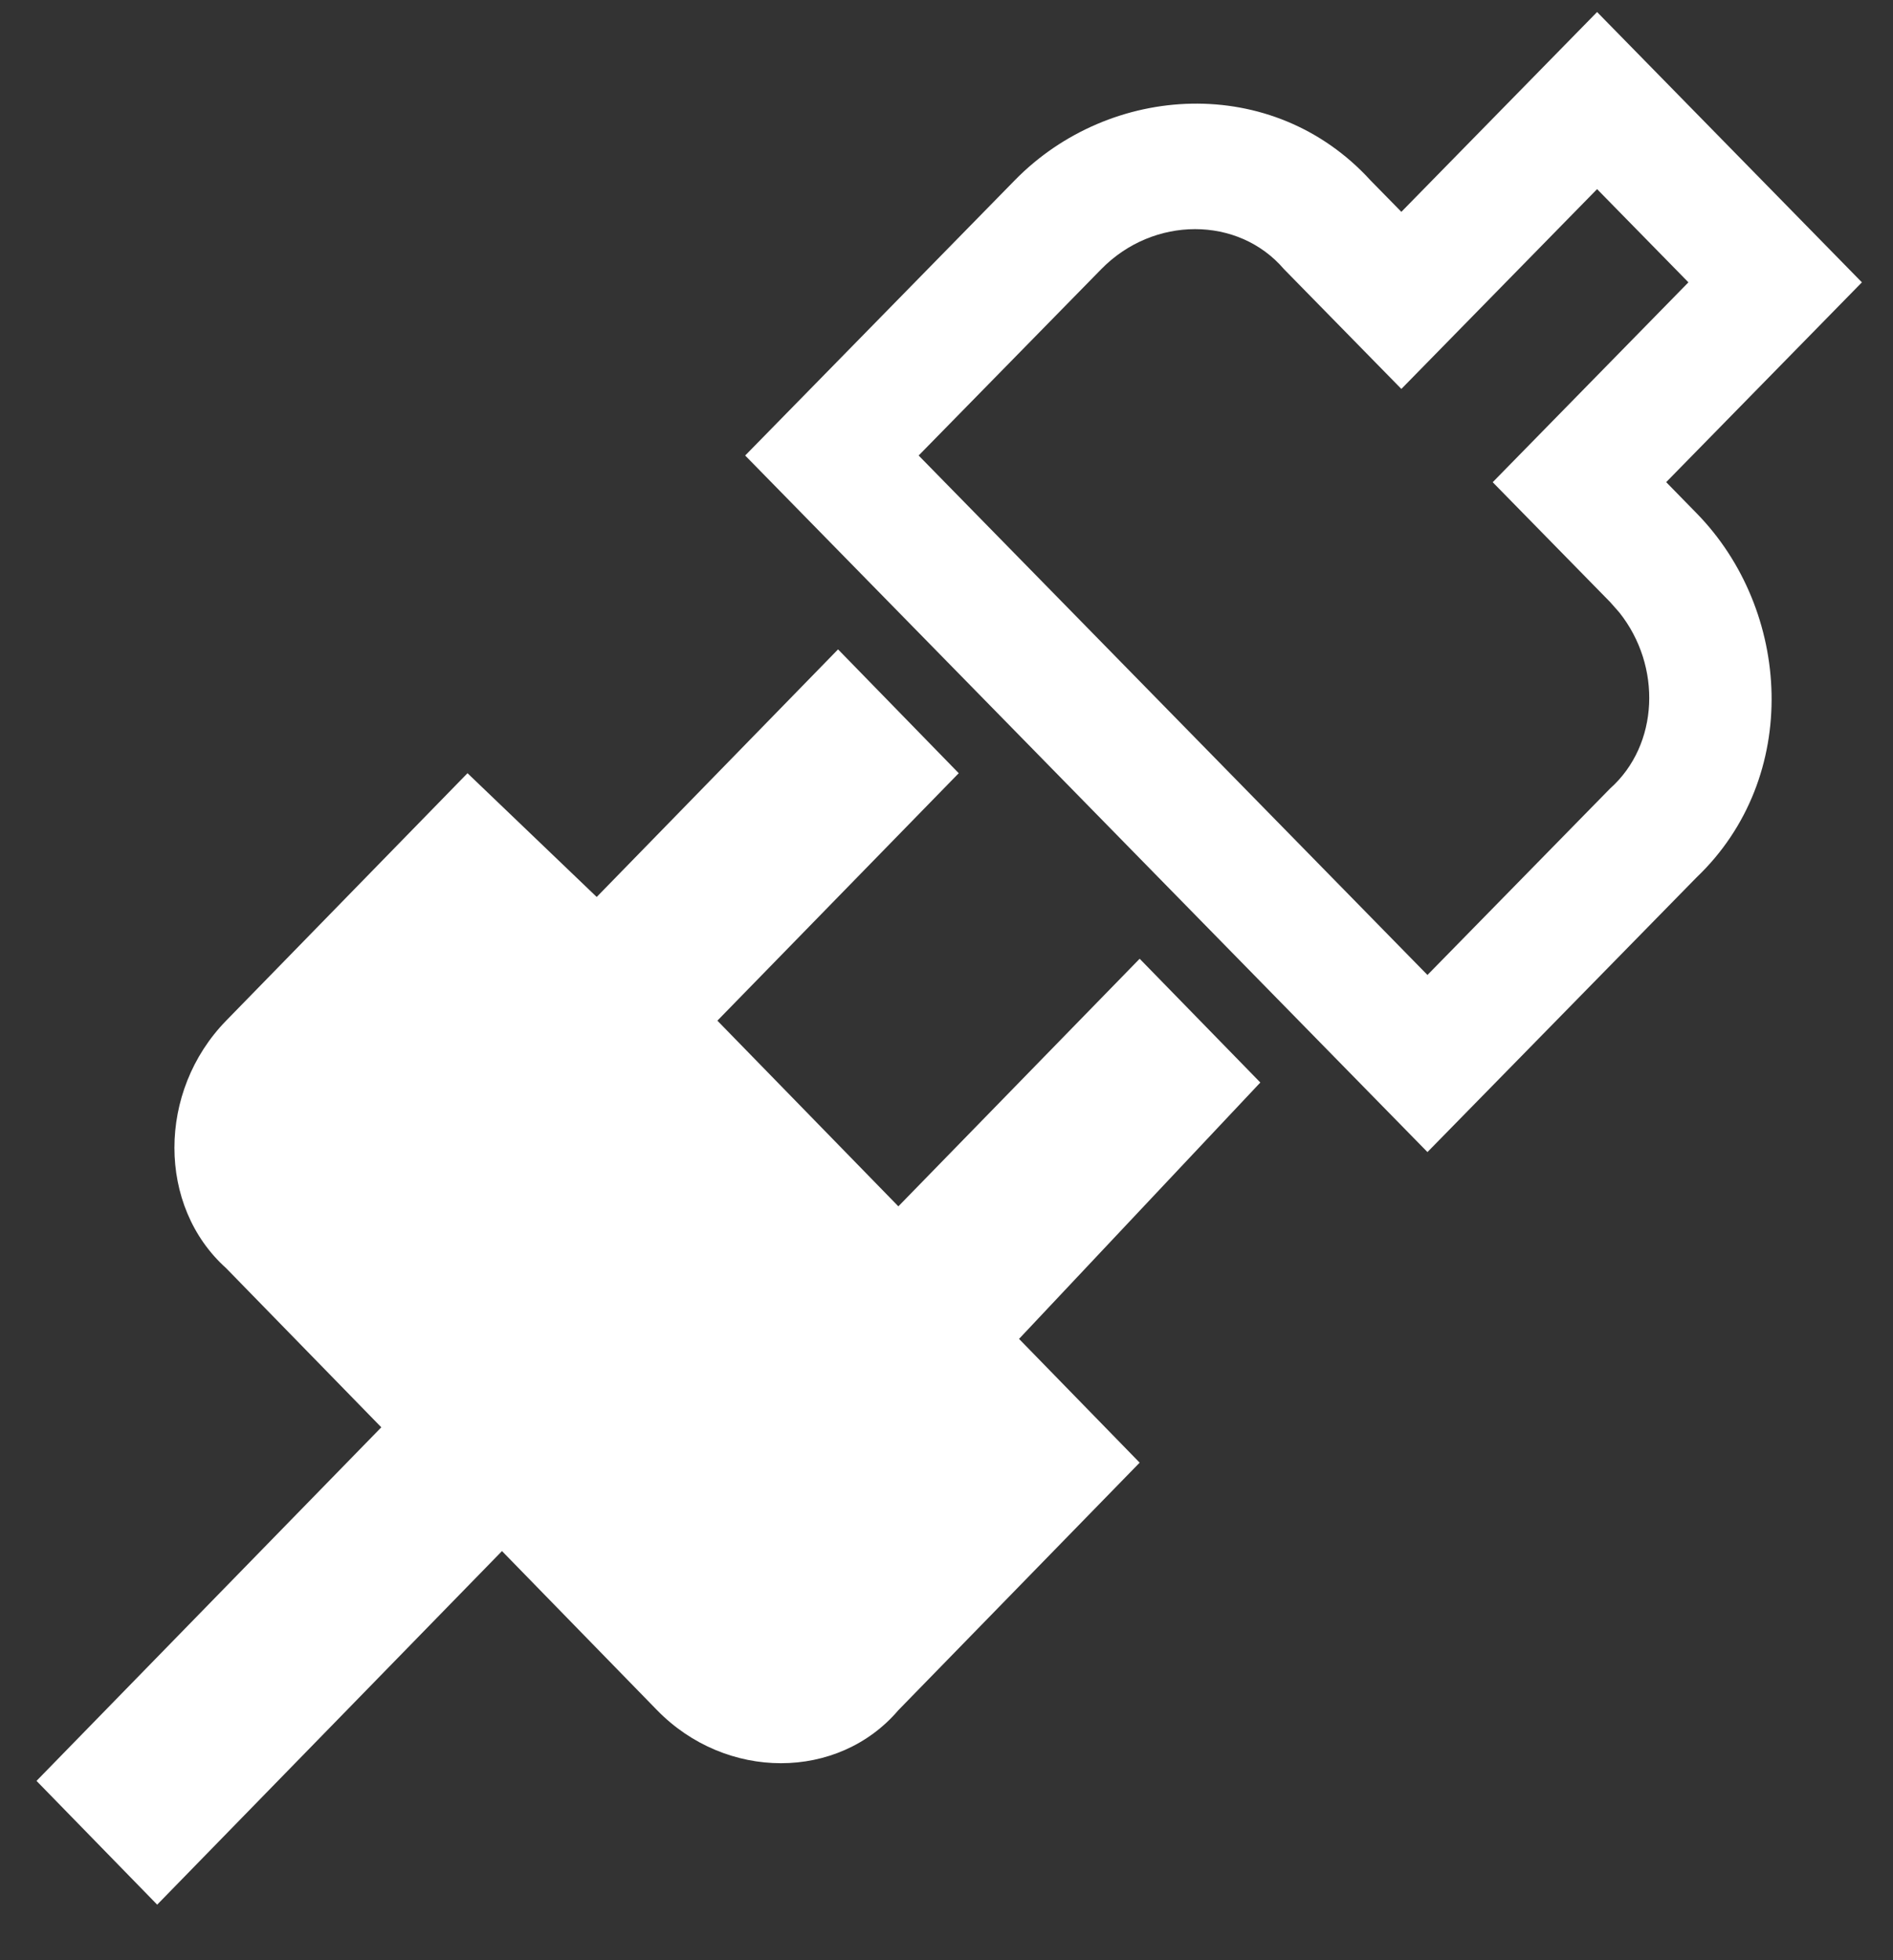
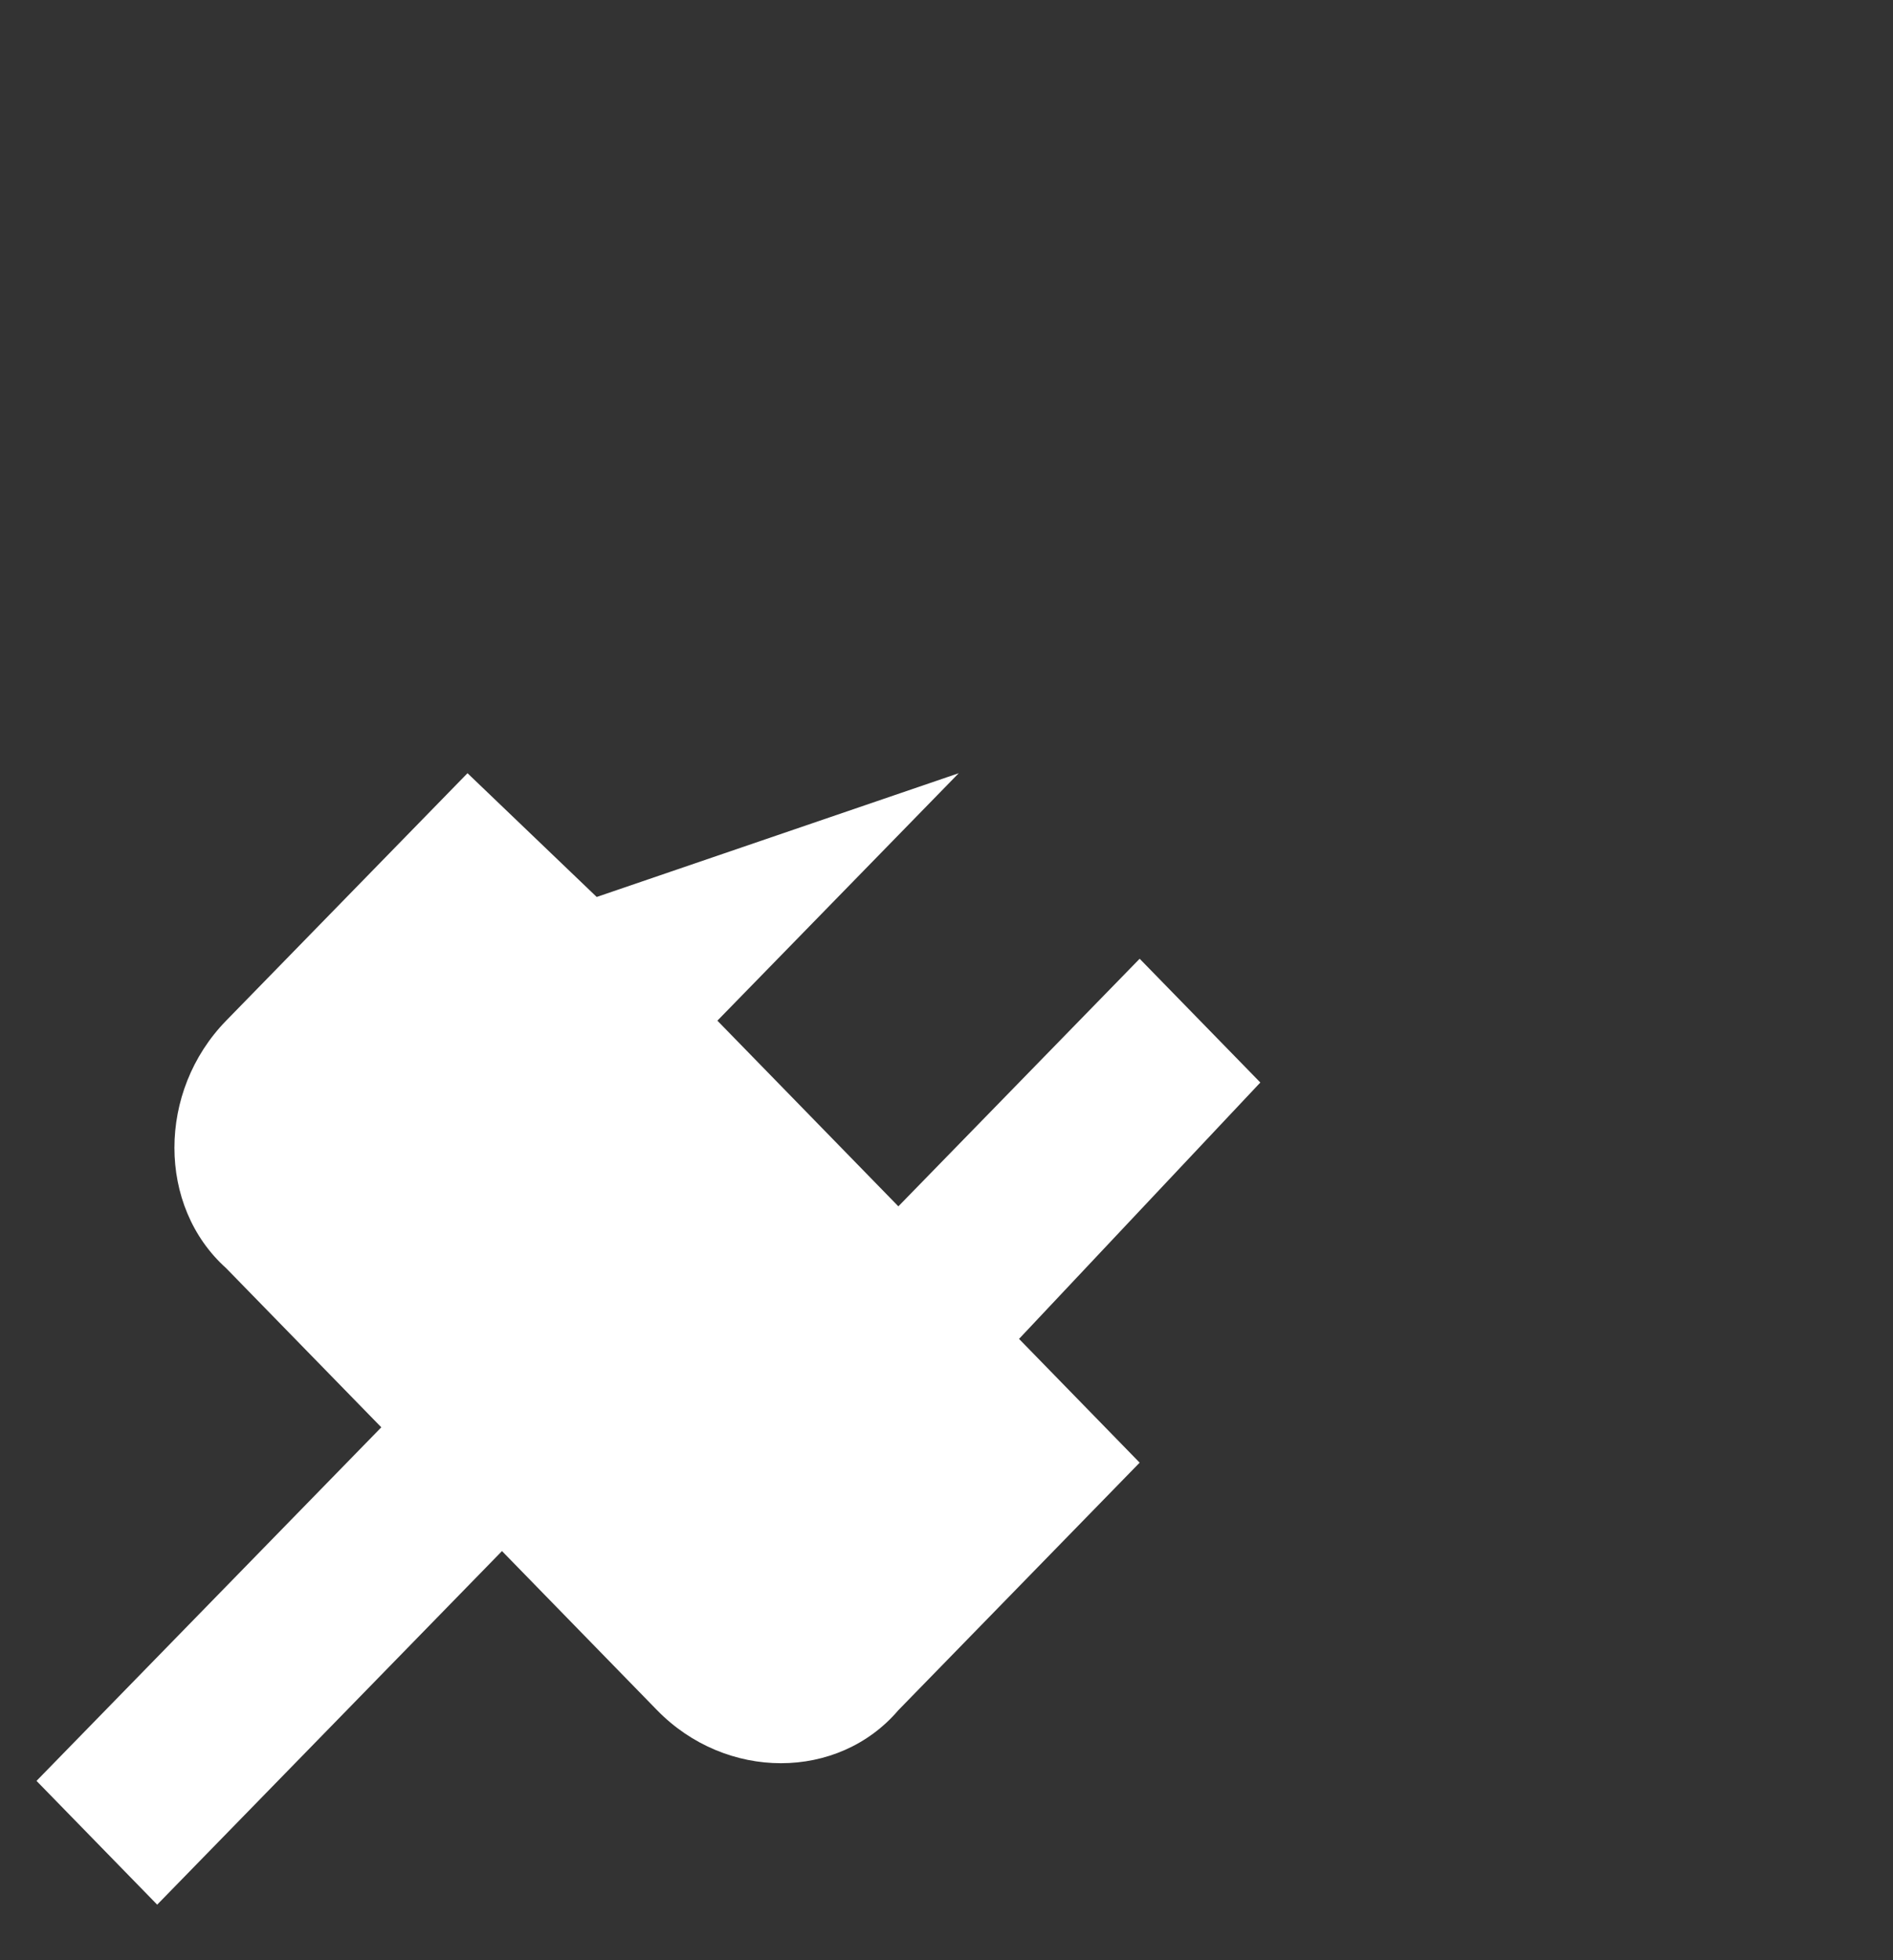
<svg xmlns="http://www.w3.org/2000/svg" width="28" height="29" viewBox="0 0 28 29" fill="none">
  <rect x="0" y="0" width="28" height="29" fill="#333333" stroke="none" />
-   <path d="M14.181 11.439L10.611 15.1L13.288 17.847L16.857 14.184L18.642 16.015L15.073 19.808L16.857 21.639L13.288 25.301C12.396 26.347 10.739 26.347 9.719 25.301L7.425 22.947L2.325 28.178L0.54 26.347L5.64 21.116L3.345 18.762C2.325 17.846 2.325 16.146 3.345 15.1L6.915 11.439L8.826 13.27L12.396 9.607L14.181 11.439Z" fill="white" />
-   <path fill-rule="evenodd" clip-rule="evenodd" d="M27.54 4.177L24.645 7.133L25.093 7.591C26.498 9.025 26.65 11.496 25.093 12.982L21.114 17.044L11.022 6.739L15.013 2.664C16.416 1.232 18.824 1.08 20.274 2.671L20.728 3.134L23.623 0.178L27.54 4.177ZM20.728 5.754L18.991 3.981C18.316 3.193 17.062 3.193 16.29 3.981L13.588 6.739L21.114 14.424L23.816 11.665C24.54 11.019 24.584 9.853 23.951 9.06L23.816 8.907L22.079 7.134L24.974 4.177L23.623 2.798L20.728 5.754Z" fill="white" />
+   <path d="M14.181 11.439L10.611 15.1L13.288 17.847L16.857 14.184L18.642 16.015L15.073 19.808L16.857 21.639L13.288 25.301C12.396 26.347 10.739 26.347 9.719 25.301L7.425 22.947L2.325 28.178L0.54 26.347L5.64 21.116L3.345 18.762C2.325 17.846 2.325 16.146 3.345 15.1L6.915 11.439L8.826 13.27L14.181 11.439Z" fill="white" />
</svg>